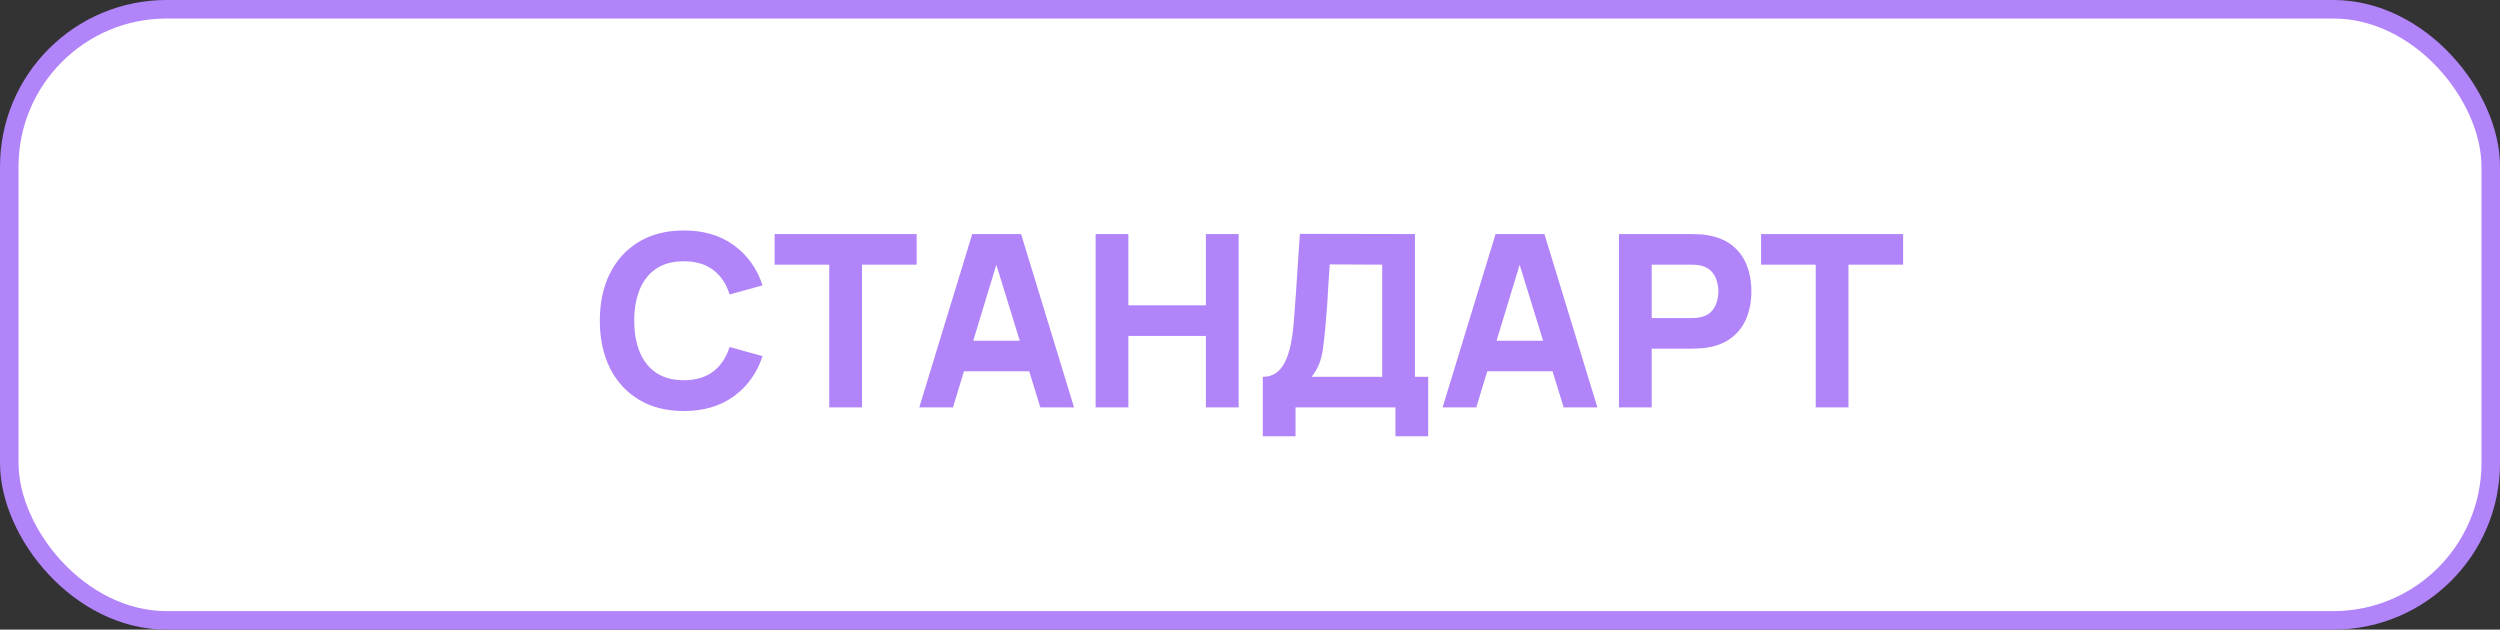
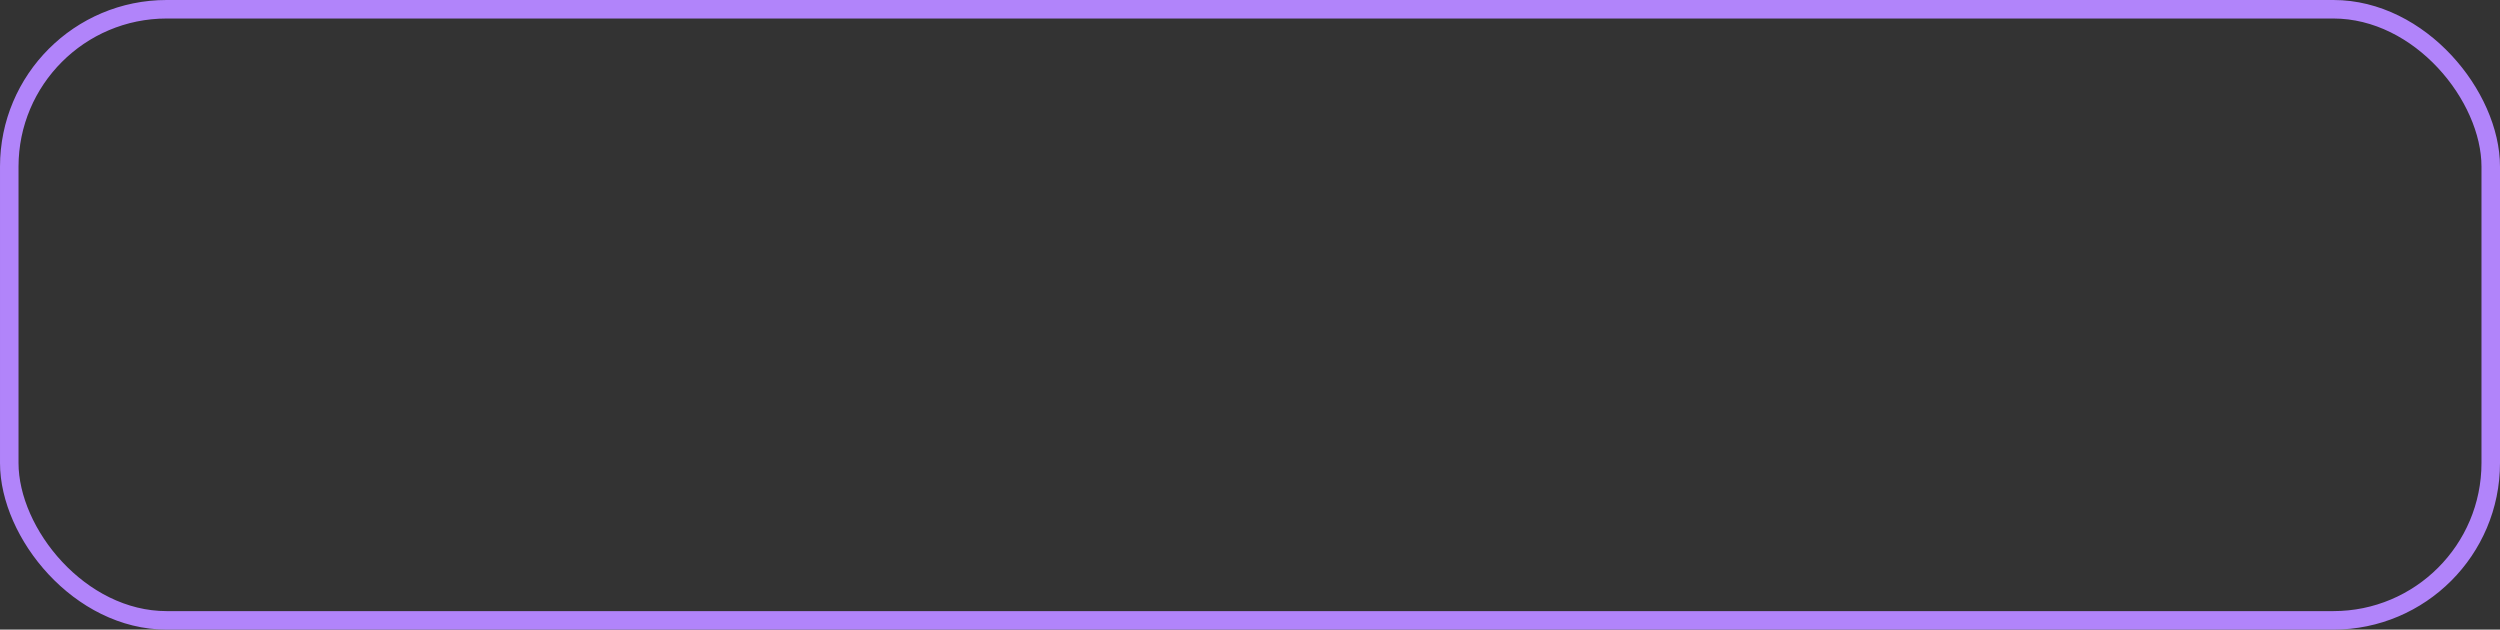
<svg xmlns="http://www.w3.org/2000/svg" width="135" height="34" viewBox="0 0 135 34" fill="none">
  <rect x="0" y="0" width="135" height="34" fill="#333333" stroke="none" />
-   <rect x="0.5" y="0.5" width="134" height="33" rx="8.5" fill="white" />
-   <path d="M36.927 22.195C35.991 22.195 35.183 21.991 34.502 21.584C33.827 21.177 33.304 20.607 32.936 19.875C32.572 19.142 32.39 18.291 32.39 17.32C32.39 16.349 32.572 15.498 32.936 14.765C33.304 14.033 33.827 13.463 34.502 13.056C35.183 12.649 35.991 12.445 36.927 12.445C38.002 12.445 38.903 12.711 39.631 13.245C40.363 13.777 40.879 14.499 41.178 15.409L39.397 15.903C39.224 15.335 38.931 14.896 38.52 14.584C38.108 14.267 37.577 14.109 36.927 14.109C36.333 14.109 35.837 14.241 35.438 14.505C35.044 14.77 34.747 15.143 34.548 15.623C34.349 16.105 34.249 16.67 34.249 17.32C34.249 17.97 34.349 18.535 34.548 19.017C34.747 19.497 35.044 19.87 35.438 20.134C35.837 20.399 36.333 20.531 36.927 20.531C37.577 20.531 38.108 20.373 38.52 20.056C38.931 19.74 39.224 19.3 39.397 18.737L41.178 19.231C40.879 20.141 40.363 20.863 39.631 21.395C38.903 21.928 38.002 22.195 36.927 22.195ZM44.78 22V14.291H41.829V12.64H49.499V14.291H46.548V22H44.78ZM49.64 22L52.5 12.64H55.139L57.999 22H56.179L53.631 13.745H53.969L51.46 22H49.64ZM51.356 20.05V18.399H56.296V20.05H51.356ZM59.164 22V12.64H60.932V16.488H65.118V12.64H66.886V22H65.118V18.139H60.932V22H59.164ZM68.191 23.56V20.349C68.472 20.349 68.711 20.28 68.906 20.141C69.105 19.998 69.268 19.799 69.393 19.543C69.519 19.283 69.619 18.98 69.692 18.633C69.766 18.286 69.82 17.909 69.855 17.502C69.898 16.982 69.937 16.471 69.972 15.968C70.006 15.461 70.041 14.937 70.076 14.395C70.11 13.849 70.149 13.26 70.193 12.627L76.407 12.64V20.349H77.122V23.56H75.354V22H69.959V23.56H68.191ZM70.83 20.349H74.639V14.291L71.805 14.278C71.774 14.707 71.748 15.101 71.727 15.461C71.709 15.821 71.688 16.185 71.662 16.553C71.636 16.921 71.601 17.333 71.558 17.788C71.514 18.243 71.471 18.618 71.428 18.913C71.384 19.203 71.317 19.456 71.226 19.673C71.14 19.89 71.007 20.115 70.83 20.349ZM77.9 22L80.76 12.64H83.399L86.259 22H84.439L81.891 13.745H82.229L79.72 22H77.9ZM79.616 20.05V18.399H84.556V20.05H79.616ZM87.424 22V12.64H91.376C91.467 12.64 91.588 12.644 91.74 12.653C91.896 12.657 92.034 12.67 92.156 12.692C92.715 12.779 93.172 12.963 93.527 13.245C93.887 13.526 94.151 13.882 94.32 14.31C94.489 14.735 94.574 15.21 94.574 15.734C94.574 16.258 94.487 16.735 94.314 17.164C94.145 17.589 93.88 17.942 93.521 18.224C93.165 18.505 92.71 18.689 92.156 18.776C92.034 18.793 91.896 18.806 91.74 18.815C91.584 18.824 91.462 18.828 91.376 18.828H89.192V22H87.424ZM89.192 17.177H91.298C91.389 17.177 91.488 17.173 91.597 17.164C91.705 17.155 91.805 17.138 91.896 17.112C92.134 17.047 92.318 16.939 92.448 16.787C92.578 16.631 92.667 16.46 92.715 16.273C92.767 16.083 92.793 15.903 92.793 15.734C92.793 15.565 92.767 15.387 92.715 15.201C92.667 15.01 92.578 14.839 92.448 14.688C92.318 14.531 92.134 14.421 91.896 14.356C91.805 14.33 91.705 14.313 91.597 14.304C91.488 14.295 91.389 14.291 91.298 14.291H89.192V17.177ZM98.05 22V14.291H95.099V12.64H102.769V14.291H99.818V22H98.05Z" fill="#B184FA" />
  <rect x="0.5" y="0.5" width="134" height="33" rx="8.5" stroke="#B184FA" />
</svg>